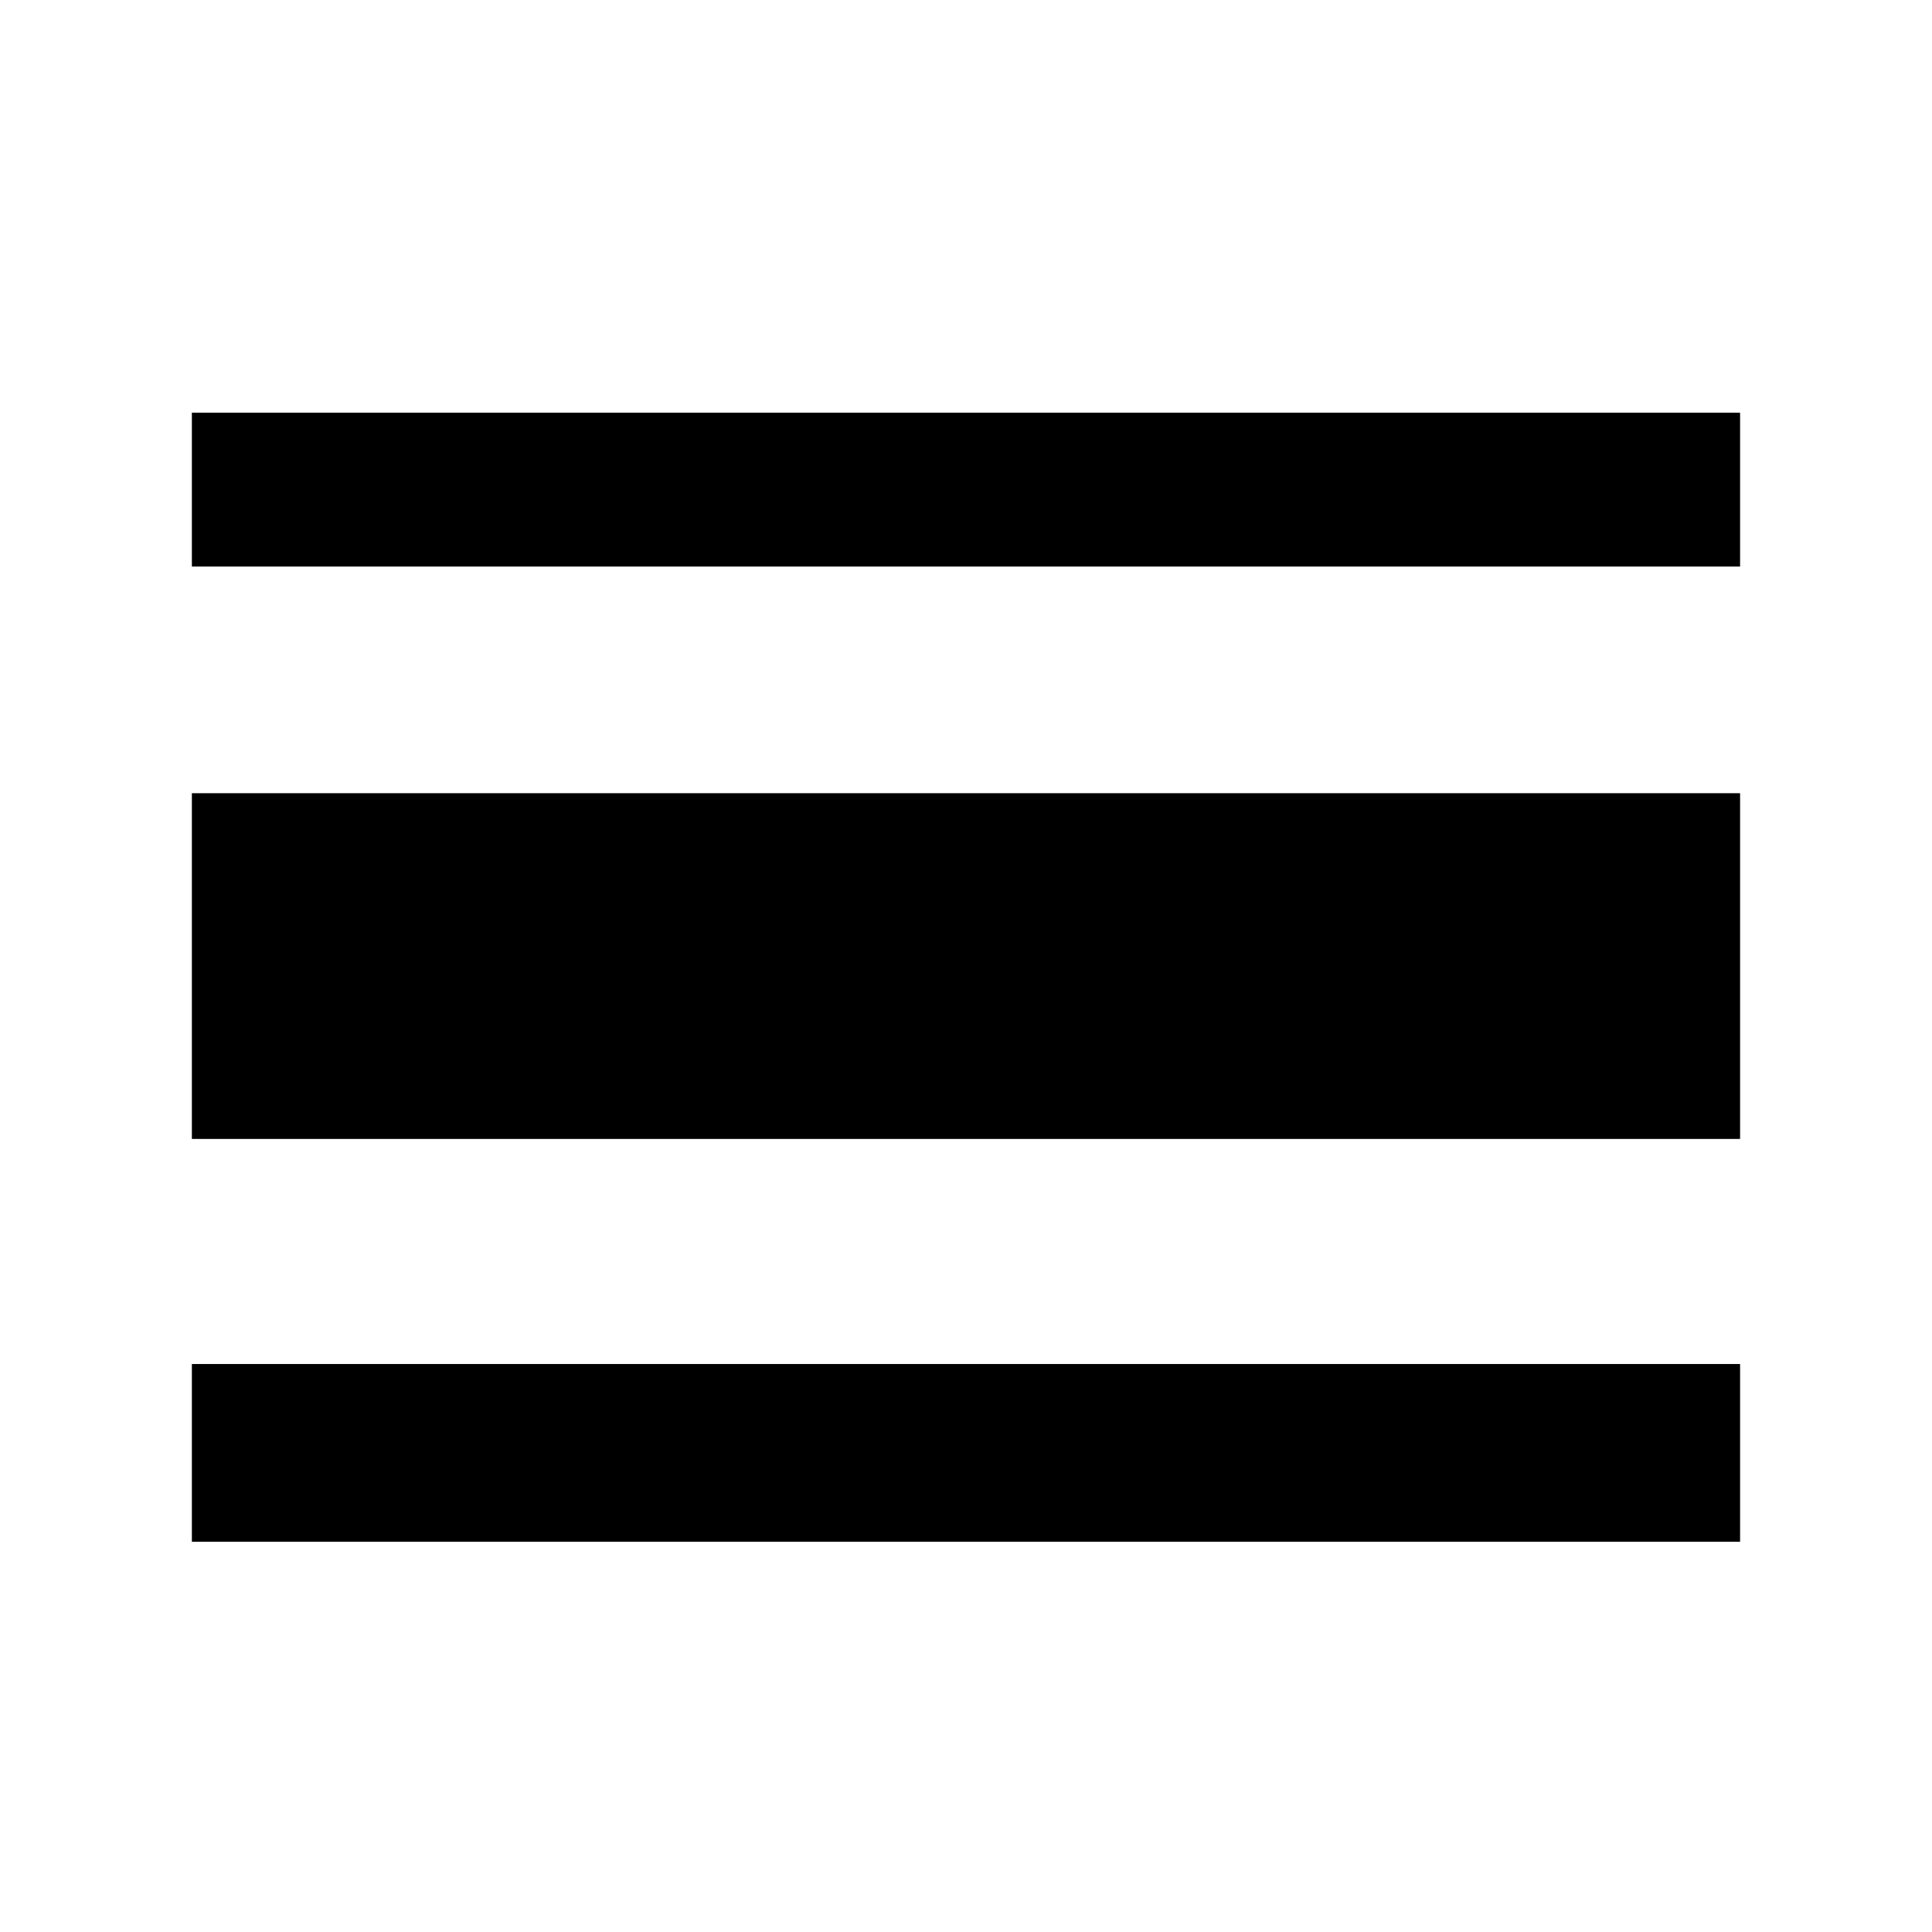
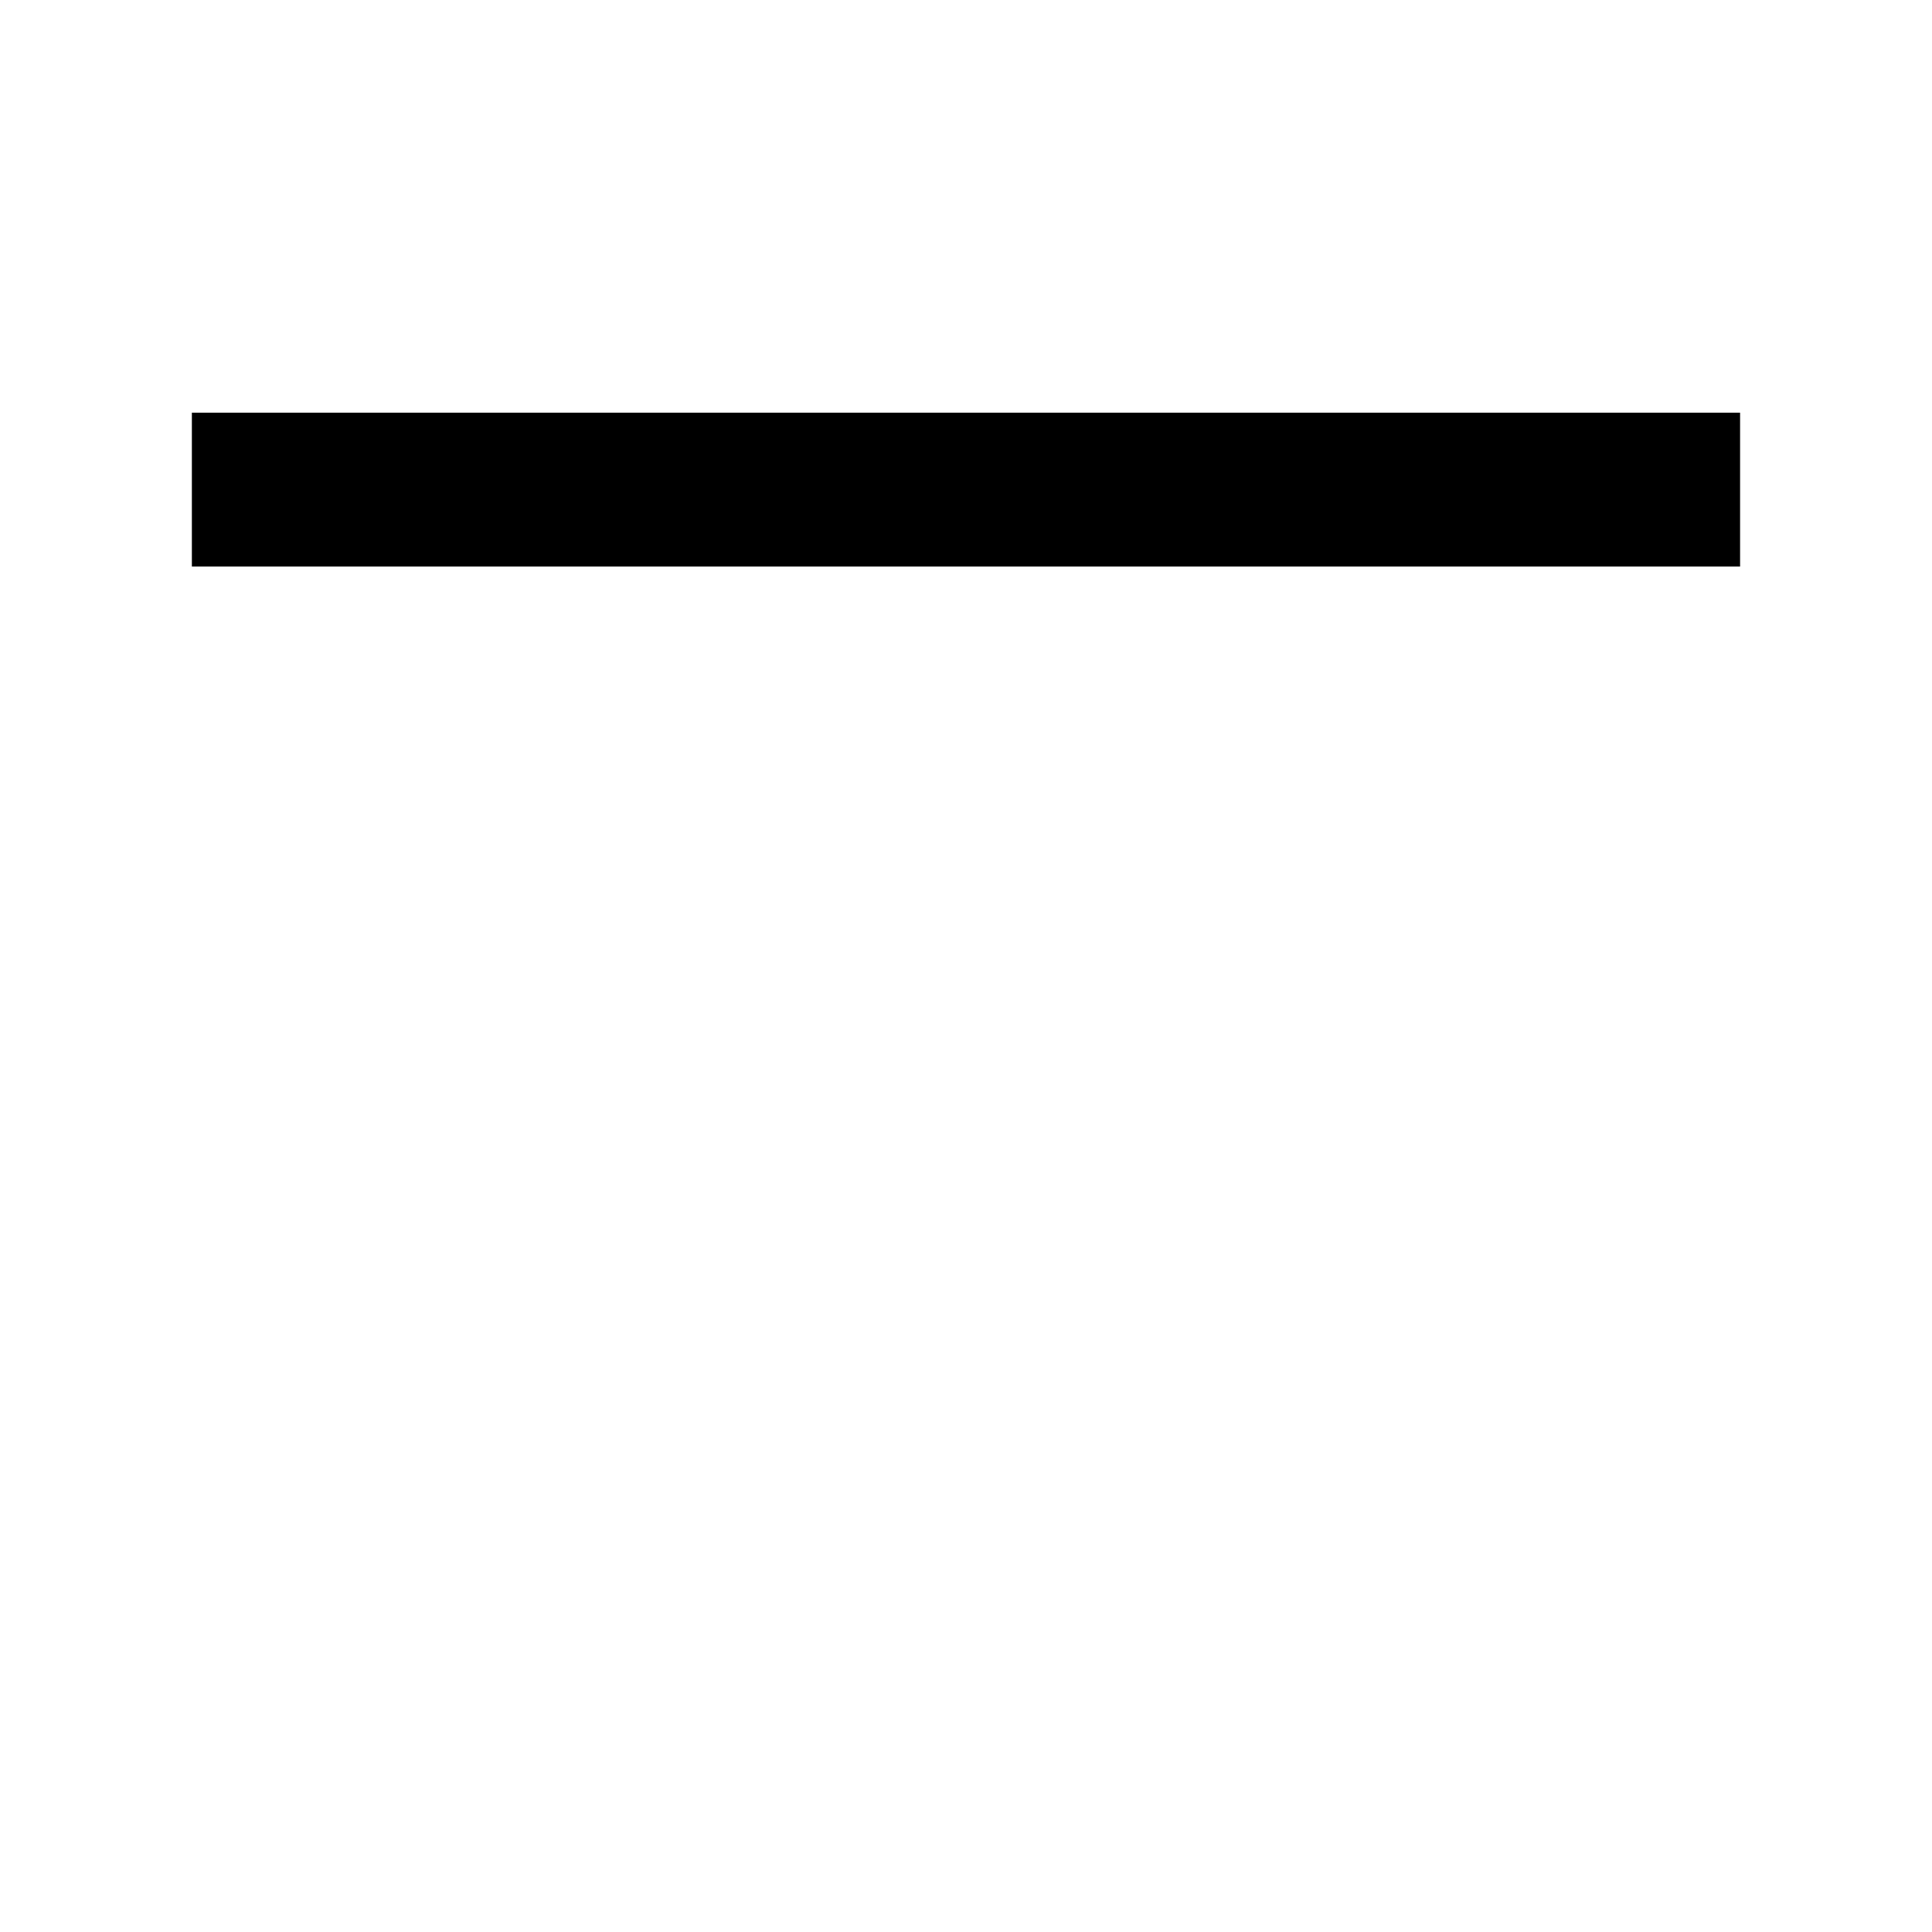
<svg xmlns="http://www.w3.org/2000/svg" fill="#000000" width="800px" height="800px" version="1.1" viewBox="144 144 512 512">
  <g>
-     <path d="m194.85 354.21h410.29v91.621h-410.29z" />
    <path d="m194.85 253.37h410.29v40.77h-410.29z" />
-     <path d="m194.85 505.48h410.29v47.098h-410.29z" />
  </g>
</svg>